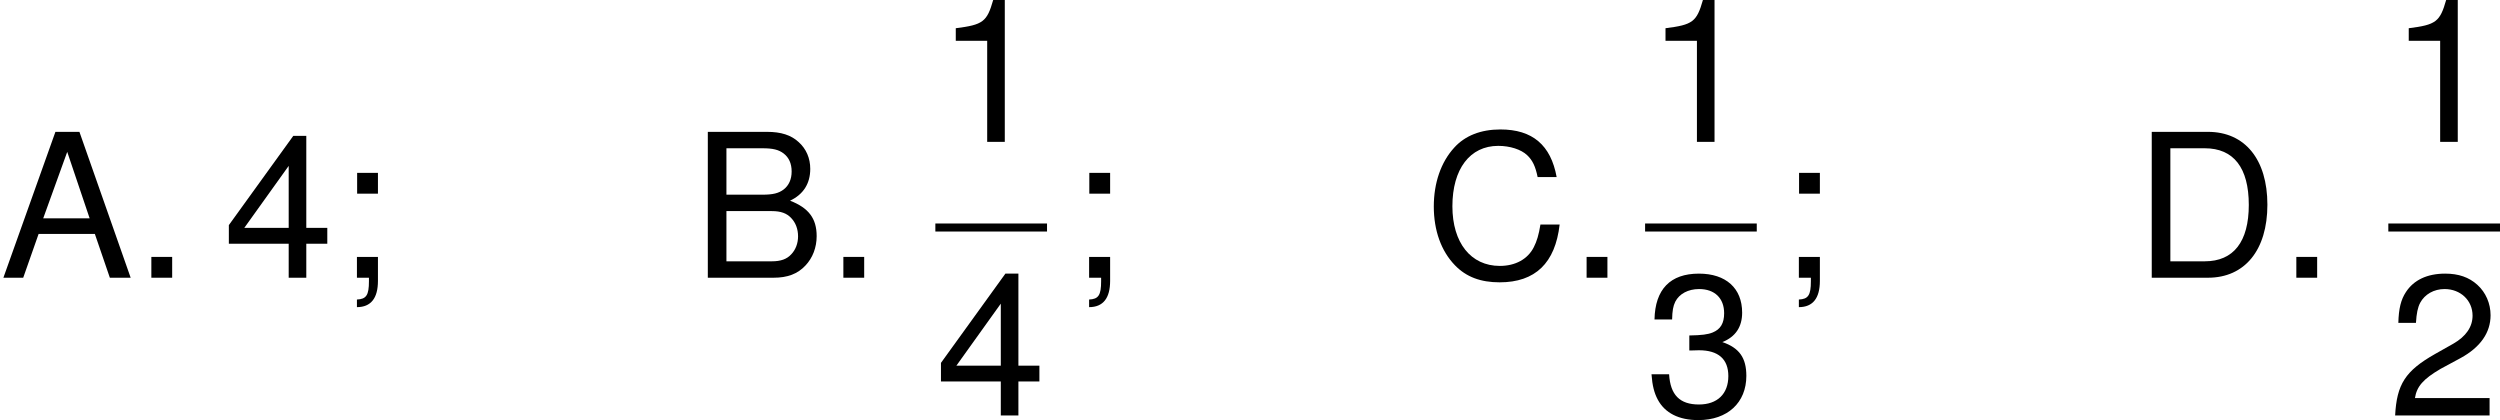
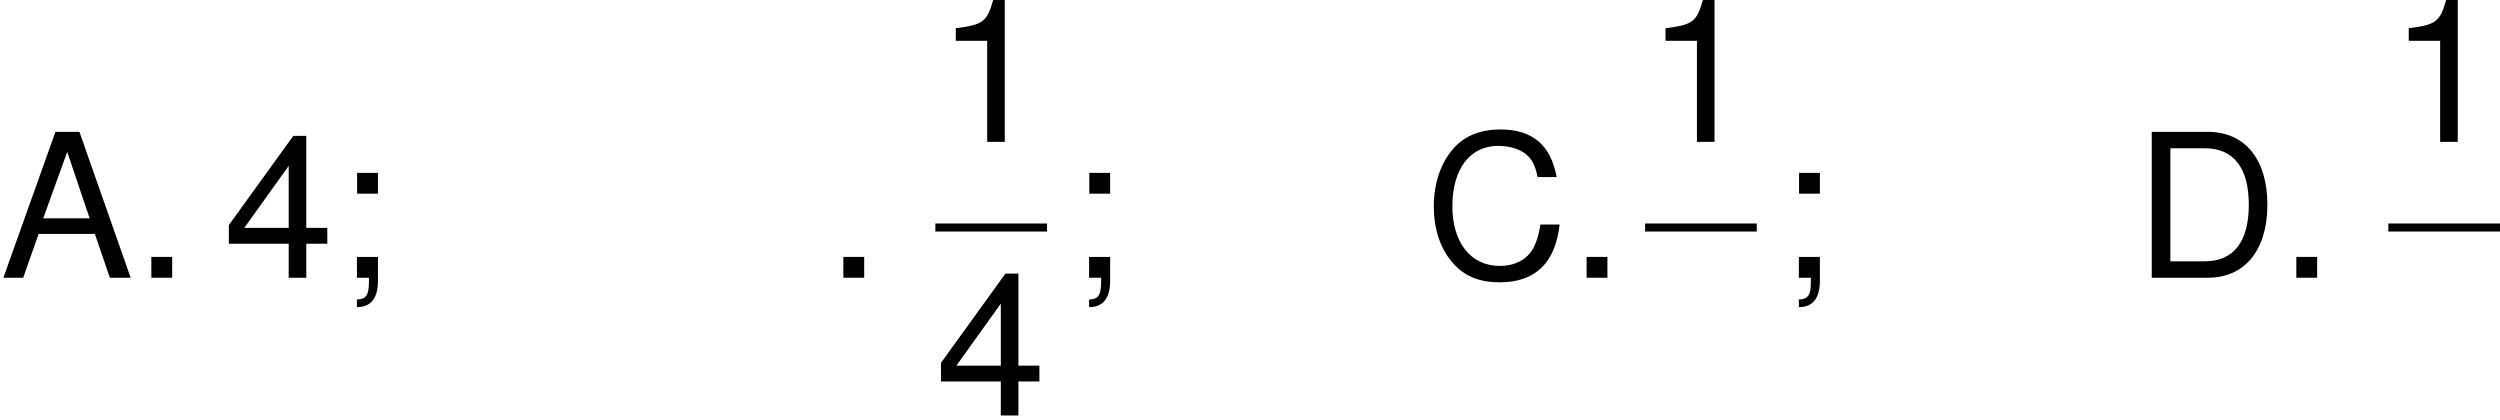
<svg xmlns="http://www.w3.org/2000/svg" xmlns:xlink="http://www.w3.org/1999/xlink" version="1.1" width="168.162pt" height="28.258pt" viewBox="-.239 -.228 168.162 28.258">
  <defs>
    <path id="g1-46" d="M2.275-1.239H1.036V0H2.275V-1.239Z" />
    <path id="g1-49" d="M3.085-6.015V0H4.133V-8.445H3.442C3.073-7.146 2.835-6.968 1.215-6.765V-6.015H3.085Z" />
-     <path id="g1-50" d="M6.027-1.036H1.584C1.691-1.727 2.072-2.168 3.109-2.775L4.3-3.418C5.479-4.061 6.086-4.931 6.086-5.967C6.086-6.67 5.8-7.325 5.3-7.778S4.181-8.445 3.383-8.445C2.311-8.445 1.513-8.063 1.048-7.349C.75-6.896 .619-6.372 .596-5.515H1.644C1.679-6.086 1.751-6.432 1.894-6.706C2.168-7.218 2.716-7.527 3.347-7.527C4.3-7.527 5.014-6.849 5.014-5.943C5.014-5.276 4.621-4.705 3.871-4.276L2.775-3.657C1.012-2.656 .5-1.858 .405 0H6.027V-1.036Z" />
-     <path id="g1-51" d="M2.632-3.871H2.763L3.204-3.883C4.359-3.883 4.955-3.359 4.955-2.346C4.955-1.286 4.3-.655 3.204-.655C2.061-.655 1.501-1.227 1.429-2.454H.381C.429-1.775 .548-1.334 .75-.953C1.179-.143 2.013 .274 3.168 .274C4.907 .274 6.027-.762 6.027-2.358C6.027-3.43 5.61-4.026 4.597-4.371C5.384-4.681 5.777-5.276 5.777-6.122C5.777-7.575 4.812-8.445 3.204-8.445C1.501-8.445 .596-7.516 .56-5.717H1.608C1.62-6.229 1.667-6.515 1.798-6.777C2.037-7.242 2.561-7.527 3.216-7.527C4.145-7.527 4.705-6.98 4.705-6.086C4.705-5.491 4.49-5.133 4.026-4.943C3.74-4.824 3.371-4.776 2.632-4.764V-3.871Z" />
    <path id="g1-52" d="M3.895-2.025V0H4.943V-2.025H6.193V-2.966H4.943V-8.445H4.169L.333-3.132V-2.025H3.895ZM3.895-2.966H1.251L3.895-6.658V-2.966Z" />
    <path id="g1-59" d="M2.561-6.241H1.322V-5.002H2.561V-6.241ZM1.31-1.239V0H2.025V.214C2.025 1.036 1.87 1.274 1.31 1.298V1.751C2.144 1.751 2.561 1.215 2.561 .191V-1.239H1.31Z" />
    <path id="g1-65" d="M5.646-2.608L6.539 0H7.778L4.728-8.683H3.299L.202 0H1.382L2.299-2.608H5.646ZM5.336-3.537H2.573L4.002-7.492L5.336-3.537Z" />
-     <path id="g1-66" d="M.941 0H4.859C5.681 0 6.289-.226 6.753-.727C7.182-1.179 7.42-1.798 7.42-2.477C7.42-3.526 6.944-4.157 5.836-4.586C6.622-4.955 7.039-5.598 7.039-6.479C7.039-7.111 6.801-7.67 6.348-8.075C5.896-8.492 5.3-8.683 4.466-8.683H.941V0ZM2.049-4.943V-7.706H4.192C4.812-7.706 5.157-7.623 5.455-7.396C5.765-7.158 5.931-6.801 5.931-6.324C5.931-5.86 5.765-5.491 5.455-5.253C5.157-5.026 4.812-4.943 4.192-4.943H2.049ZM2.049-.977V-3.966H4.752C5.288-3.966 5.646-3.835 5.908-3.549C6.17-3.275 6.313-2.894 6.313-2.465C6.313-2.049 6.17-1.667 5.908-1.394C5.646-1.108 5.288-.977 4.752-.977H2.049Z" />
    <path id="g1-67" d="M7.885-5.991C7.539-7.897 6.444-8.826 4.538-8.826C3.371-8.826 2.43-8.456 1.787-7.742C1-6.884 .572-5.646 .572-4.24C.572-2.811 1.012-1.584 1.834-.738C2.501-.048 3.359 .274 4.49 .274C6.61 .274 7.801-.869 8.063-3.168H6.92C6.825-2.573 6.706-2.168 6.527-1.822C6.17-1.108 5.431-.703 4.502-.703C2.775-.703 1.679-2.084 1.679-4.252C1.679-6.479 2.728-7.849 4.407-7.849C5.11-7.849 5.765-7.635 6.122-7.301C6.444-7.003 6.622-6.634 6.753-5.991H7.885Z" />
    <path id="g1-68" d="M1.06 0H4.407C6.598 0 7.944-1.644 7.944-4.347C7.944-7.039 6.61-8.683 4.407-8.683H1.06V0ZM2.168-.977V-7.706H4.216C5.931-7.706 6.837-6.551 6.837-4.335C6.837-2.144 5.931-.977 4.216-.977H2.168Z" />
  </defs>
  <g id="page1" transform="matrix(1.13 0 0 1.13 -63.986 -60.995)">
    <use x="56.413" y="70.308" xlink:href="#g1-65" />
    <use x="64.387" y="70.308" xlink:href="#g1-46" />
    <use x="69.703" y="70.308" xlink:href="#g1-52" />
    <use x="76.35" y="70.308" xlink:href="#g1-59" />
    <use x="97.606" y="70.308" xlink:href="#g1-66" />
    <use x="105.58" y="70.308" xlink:href="#g1-46" />
    <use x="112.092" y="62.221" xlink:href="#g1-49" />
    <rect x="112.092" y="67.08" height=".478" width="6.647" />
    <use x="112.092" y="78.509" xlink:href="#g1-52" />
    <use x="119.934" y="70.308" xlink:href="#g1-59" />
    <use x="141.19" y="70.308" xlink:href="#g1-67" />
    <use x="149.822" y="70.308" xlink:href="#g1-46" />
    <use x="154.34" y="62.221" xlink:href="#g1-49" />
    <rect x="154.34" y="67.08" height=".478" width="6.647" />
    <use x="154.34" y="78.509" xlink:href="#g1-51" />
    <use x="162.183" y="70.308" xlink:href="#g1-59" />
    <use x="183.439" y="70.308" xlink:href="#g1-68" />
    <use x="192.07" y="70.308" xlink:href="#g1-46" />
    <use x="198.582" y="62.221" xlink:href="#g1-49" />
    <rect x="198.582" y="67.08" height=".478" width="6.647" />
    <use x="198.582" y="78.509" xlink:href="#g1-50" />
  </g>
</svg>